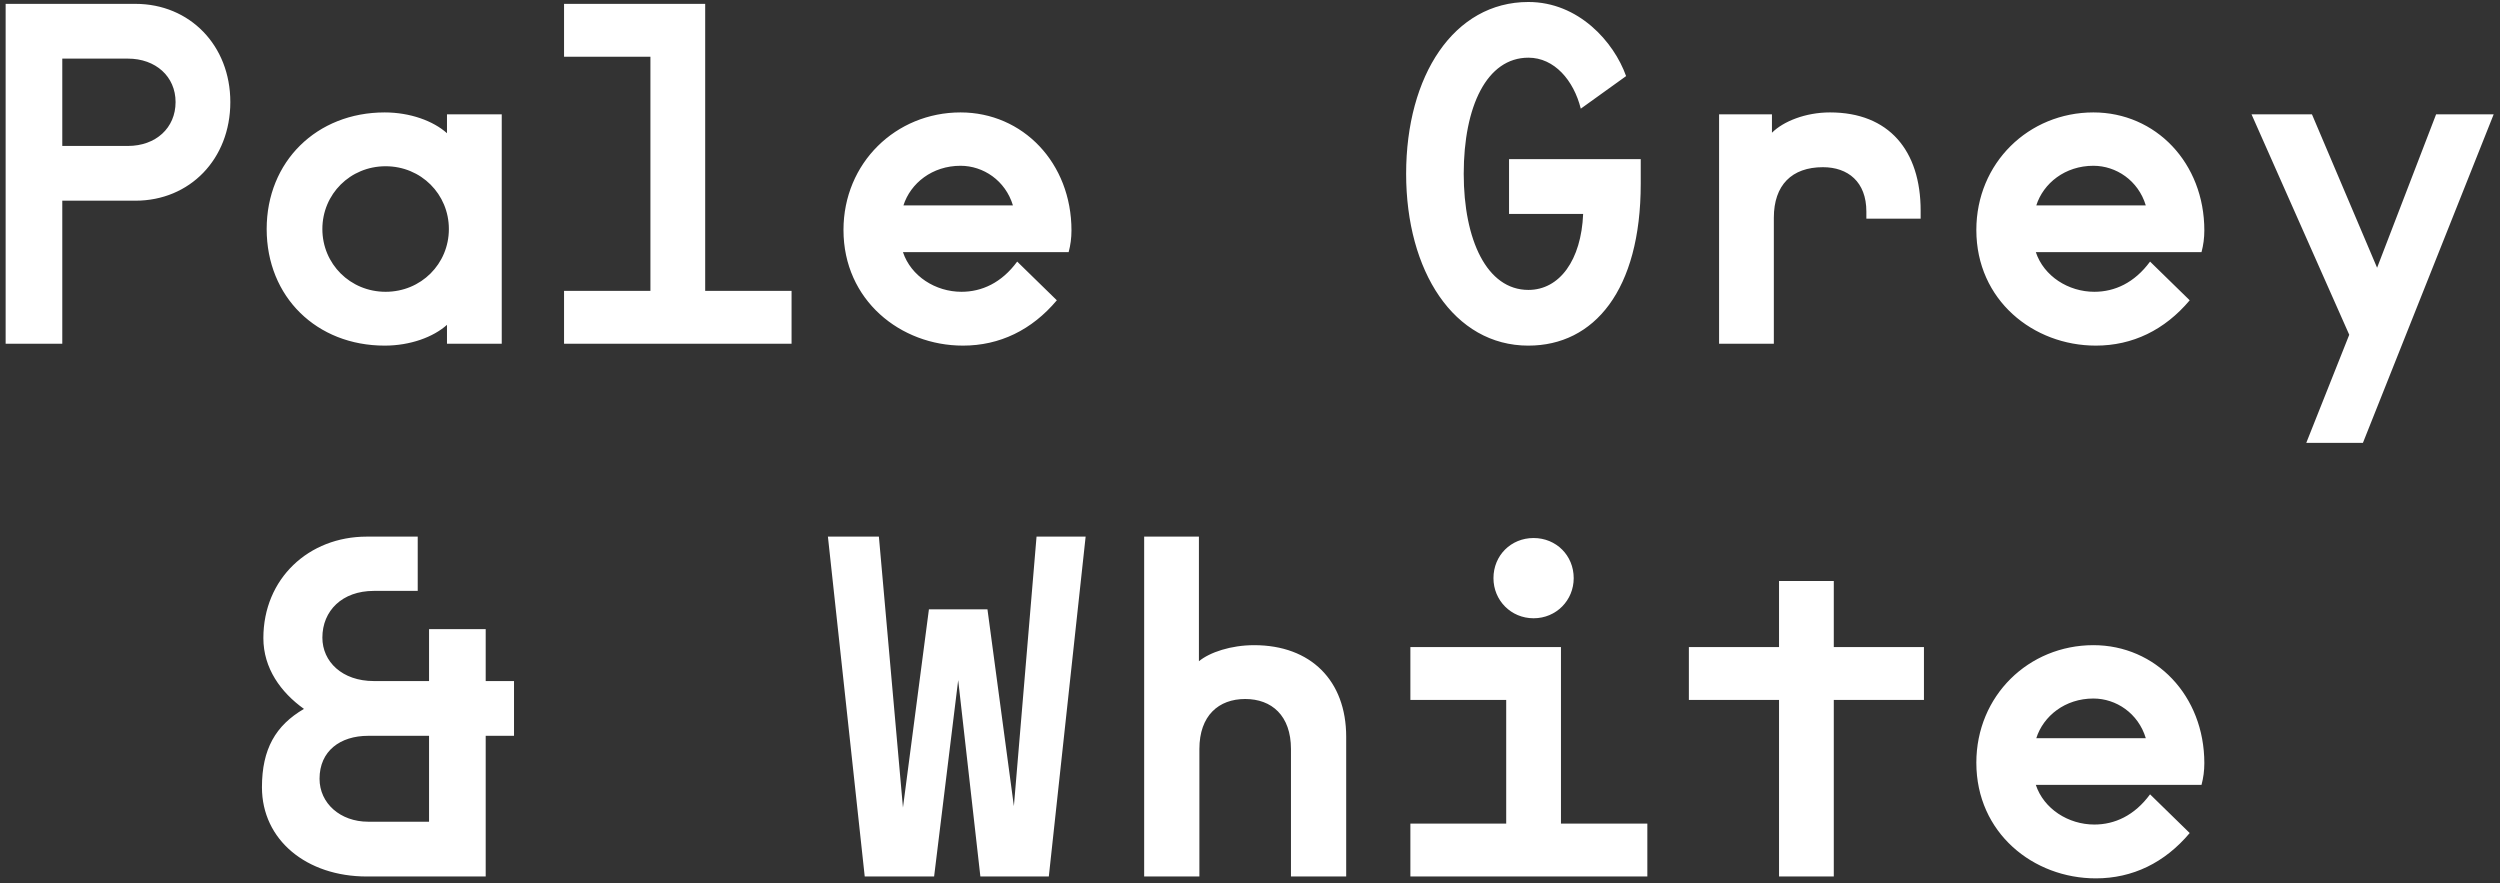
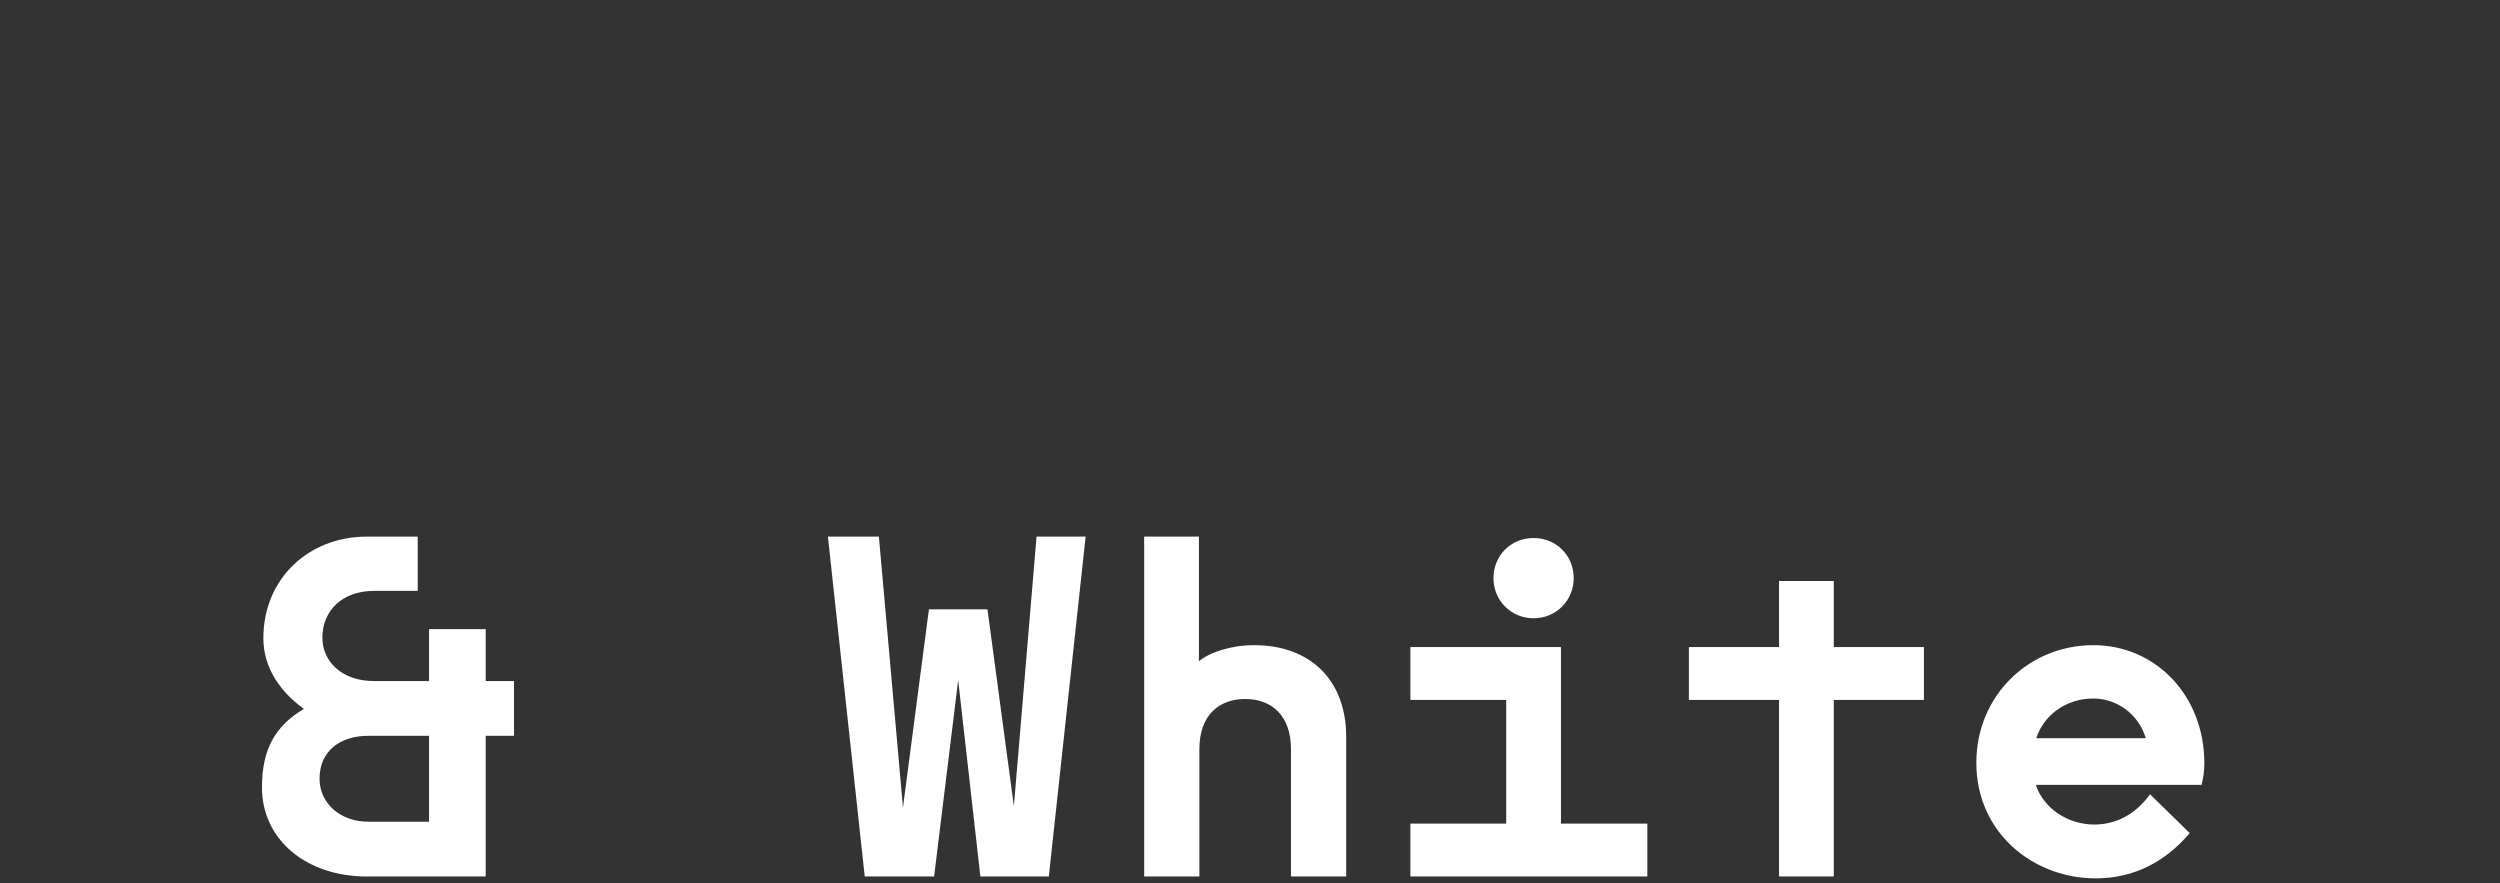
<svg xmlns="http://www.w3.org/2000/svg" id="Layer_1" width="1220.093" height="430.973" viewBox="0 0 1220.093 430.973">
  <rect x="0" y="0" width="1220.093" height="430.973" fill="#333333" stroke="none" />
  <defs>
    <style>.cls-1{fill:#fff;}</style>
  </defs>
  <path class="cls-1" d="M178.983,427.757h58.053v-68.65h13.822v-26.73h-13.822v-25.34h-27.645v25.34h-26.953c-15.434,0-25.11-9.44-25.11-21.19,0-13.129,9.676-22.809,25.11-22.809h21.425v-26.49h-24.88c-28.335,0-50.451,20.5-50.451,49.529,0,14.74,8.524,26.49,19.812,34.551-13.822,8.069-20.503,19.59-20.503,38.25,0,25.8,21.885,43.54,51.142,43.54h0ZM155.946,380.067c0-13.59,10.136-20.96,23.728-20.96h29.717v41.92h-29.717c-13.592,0-23.728-8.979-23.728-20.96h0ZM422.017,427.757h33.864l11.749-95.841,10.828,95.841h33.403l17.969-165.87h-23.959l-11.057,131.539-12.901-96.06h-28.566l-12.67,96.75-11.749-132.23h-24.879l17.968,165.87h0ZM558.393,427.757h26.953v-62.2c0-16.36,9.446-24.42,22.346-24.42s22.346,8.06,22.346,24.42v62.2h26.953v-68.19c0-27.42-17.278-44.7-44.922-44.7-11.288,0-21.654,3.46-26.953,7.84v-60.819h-26.723v165.87h0ZM688.319,427.757h115.645v-25.811h-42.158v-86.149h-73.487v25.799h46.765v60.351h-46.765v25.811h0ZM748.445,301.736c11.058,0,19.581-8.75,19.581-19.58,0-11.06-8.523-19.58-19.581-19.58s-19.581,8.52-19.581,19.58c0,10.83,8.523,19.58,19.581,19.58h0ZM868.235,427.757h26.722v-86.161h44v-25.799h-44v-32.261h-26.722v32.261h-44.001v25.799h44.001v86.161h0ZM1022.807,428.676c17.97,0,33.64-7.609,45.85-22.12l-19.35-18.89c-7.61,10.37-17.28,14.74-27.19,14.74-12.67,0-24.65-7.6-28.56-19.35h80.86c.92-3.45,1.38-6.911,1.38-10.591,0-32.949-23.73-57.6-54.14-57.6-31.56,0-57.13,24.65-57.13,57.37,0,34.319,27.87,56.44,58.28,56.44h0ZM1047.227,360.257h-53.44c3.45-10.831,14.05-19.351,27.87-19.351,11.06,0,21.89,7.141,25.57,19.351h0Z" />
-   <path class="cls-1" d="M2.753,167.756h27.644v-69.81h35.707c26.493,0,46.304-20.27,46.304-48.14,0-27.65-19.811-47.92-46.304-47.92H2.753v165.869h0ZM62.419,71.227H30.397V28.607h32.022c13.591,0,23.267,8.76,23.267,21.2,0,12.67-9.676,21.42-23.267,21.42h0ZM187.737,168.676c12.44,0,23.728-4.149,30.408-10.14v9.22h26.723V55.796h-26.723v9.21c-6.68-5.989-17.968-10.14-30.408-10.14-33.173,0-57.592,23.96-57.592,56.909,0,33.171,24.419,56.9,57.592,56.9h0ZM188.198,142.406c-17.278,0-30.87-13.59-30.87-30.631s13.592-30.639,30.87-30.639,30.869,13.59,30.869,30.639-13.592,30.631-30.869,30.631h0ZM275.275,167.756h111.037v-25.81h-42.157V1.887h-68.88v25.8h42.157v114.26h-42.157v25.81h0ZM469.934,168.676c17.969,0,33.634-7.609,45.843-22.119l-19.351-18.891c-7.602,10.37-17.277,14.74-27.183,14.74-12.67,0-24.65-7.6-28.566-19.35h80.859c.922-3.45,1.383-6.91,1.383-10.59,0-32.951-23.728-57.601-54.137-57.601-31.56,0-57.131,24.649-57.131,57.37,0,34.32,27.874,56.44,58.283,56.44h0ZM494.353,100.256h-53.446c3.456-10.829,14.053-19.35,27.875-19.35,11.058,0,21.885,7.14,25.571,19.35h0ZM745.911,168.676c32.021,0,54.828-26.959,54.828-79.019v-11.98h-64.273v26.721h36.168c-.922,22.58-11.519,37.09-26.723,37.09-20.272,0-31.56-24.42-31.56-56.67,0-32.94,11.288-56.67,31.56-56.67,12.67,0,22.115,11.06,25.571,24.88l22.115-15.89c-5.989-16.82-23.267-36.17-47.686-36.17-36.398,0-59.665,35.94-59.665,83.85,0,47.46,23.267,83.859,59.665,83.859h0ZM838.978,167.756h26.722v-61.51c0-15.9,8.754-24.649,23.957-24.649,12.21,0,21.2,7.14,21.2,21.649v3.461h26.49v-3.921c0-29.261-15.44-47.92-44.23-47.92-11.982,0-22.809,4.38-28.338,9.91v-8.98h-25.801v111.96h0ZM1022.807,168.676c17.97,0,33.64-7.609,45.85-22.119l-19.35-18.891c-7.61,10.37-17.28,14.74-27.19,14.74-12.67,0-24.65-7.6-28.56-19.35h80.86c.92-3.45,1.38-6.91,1.38-10.59,0-32.951-23.73-57.601-54.14-57.601-31.56,0-57.13,24.649-57.13,57.37,0,34.32,27.87,56.44,58.28,56.44h0ZM1047.227,100.256h-53.44c3.45-10.829,14.05-19.35,27.87-19.35,11.06,0,21.89,7.14,25.57,19.35h0ZM1125.547,216.126h27.65l63.81-160.33h-28.1l-28.8,74.87-31.79-74.87h-29.49l47.69,107.581-20.97,52.749h0Z" />
</svg>